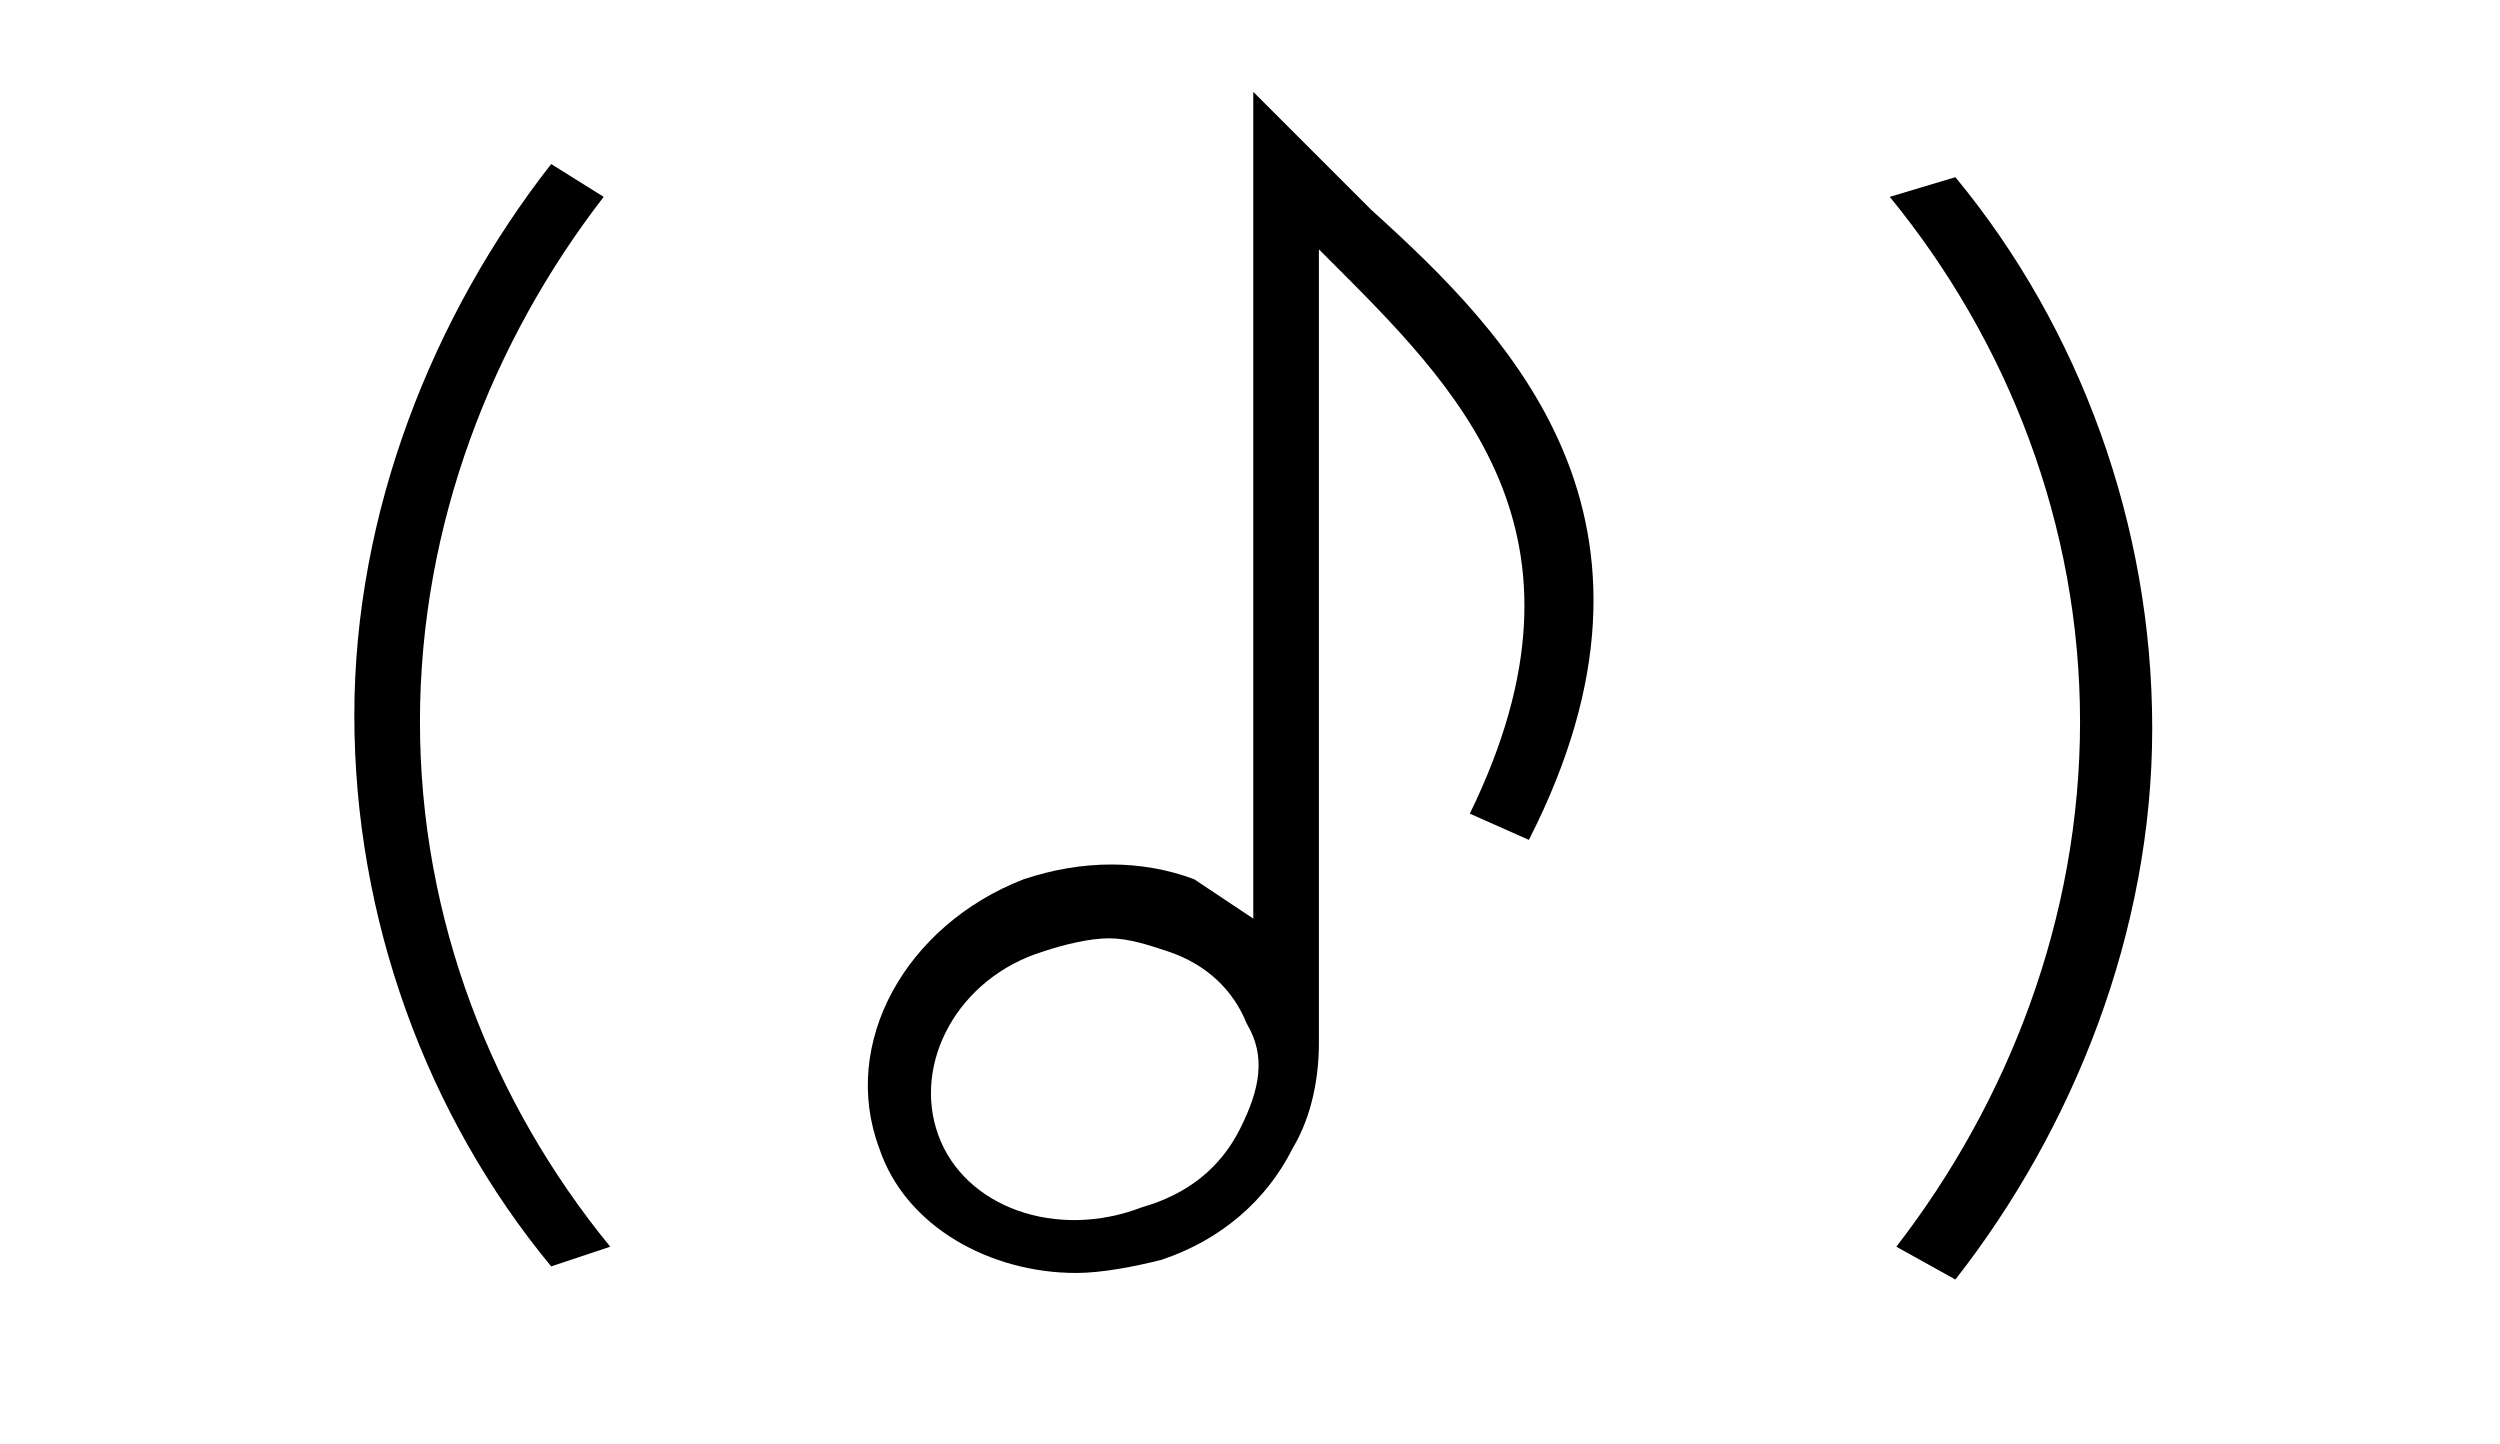
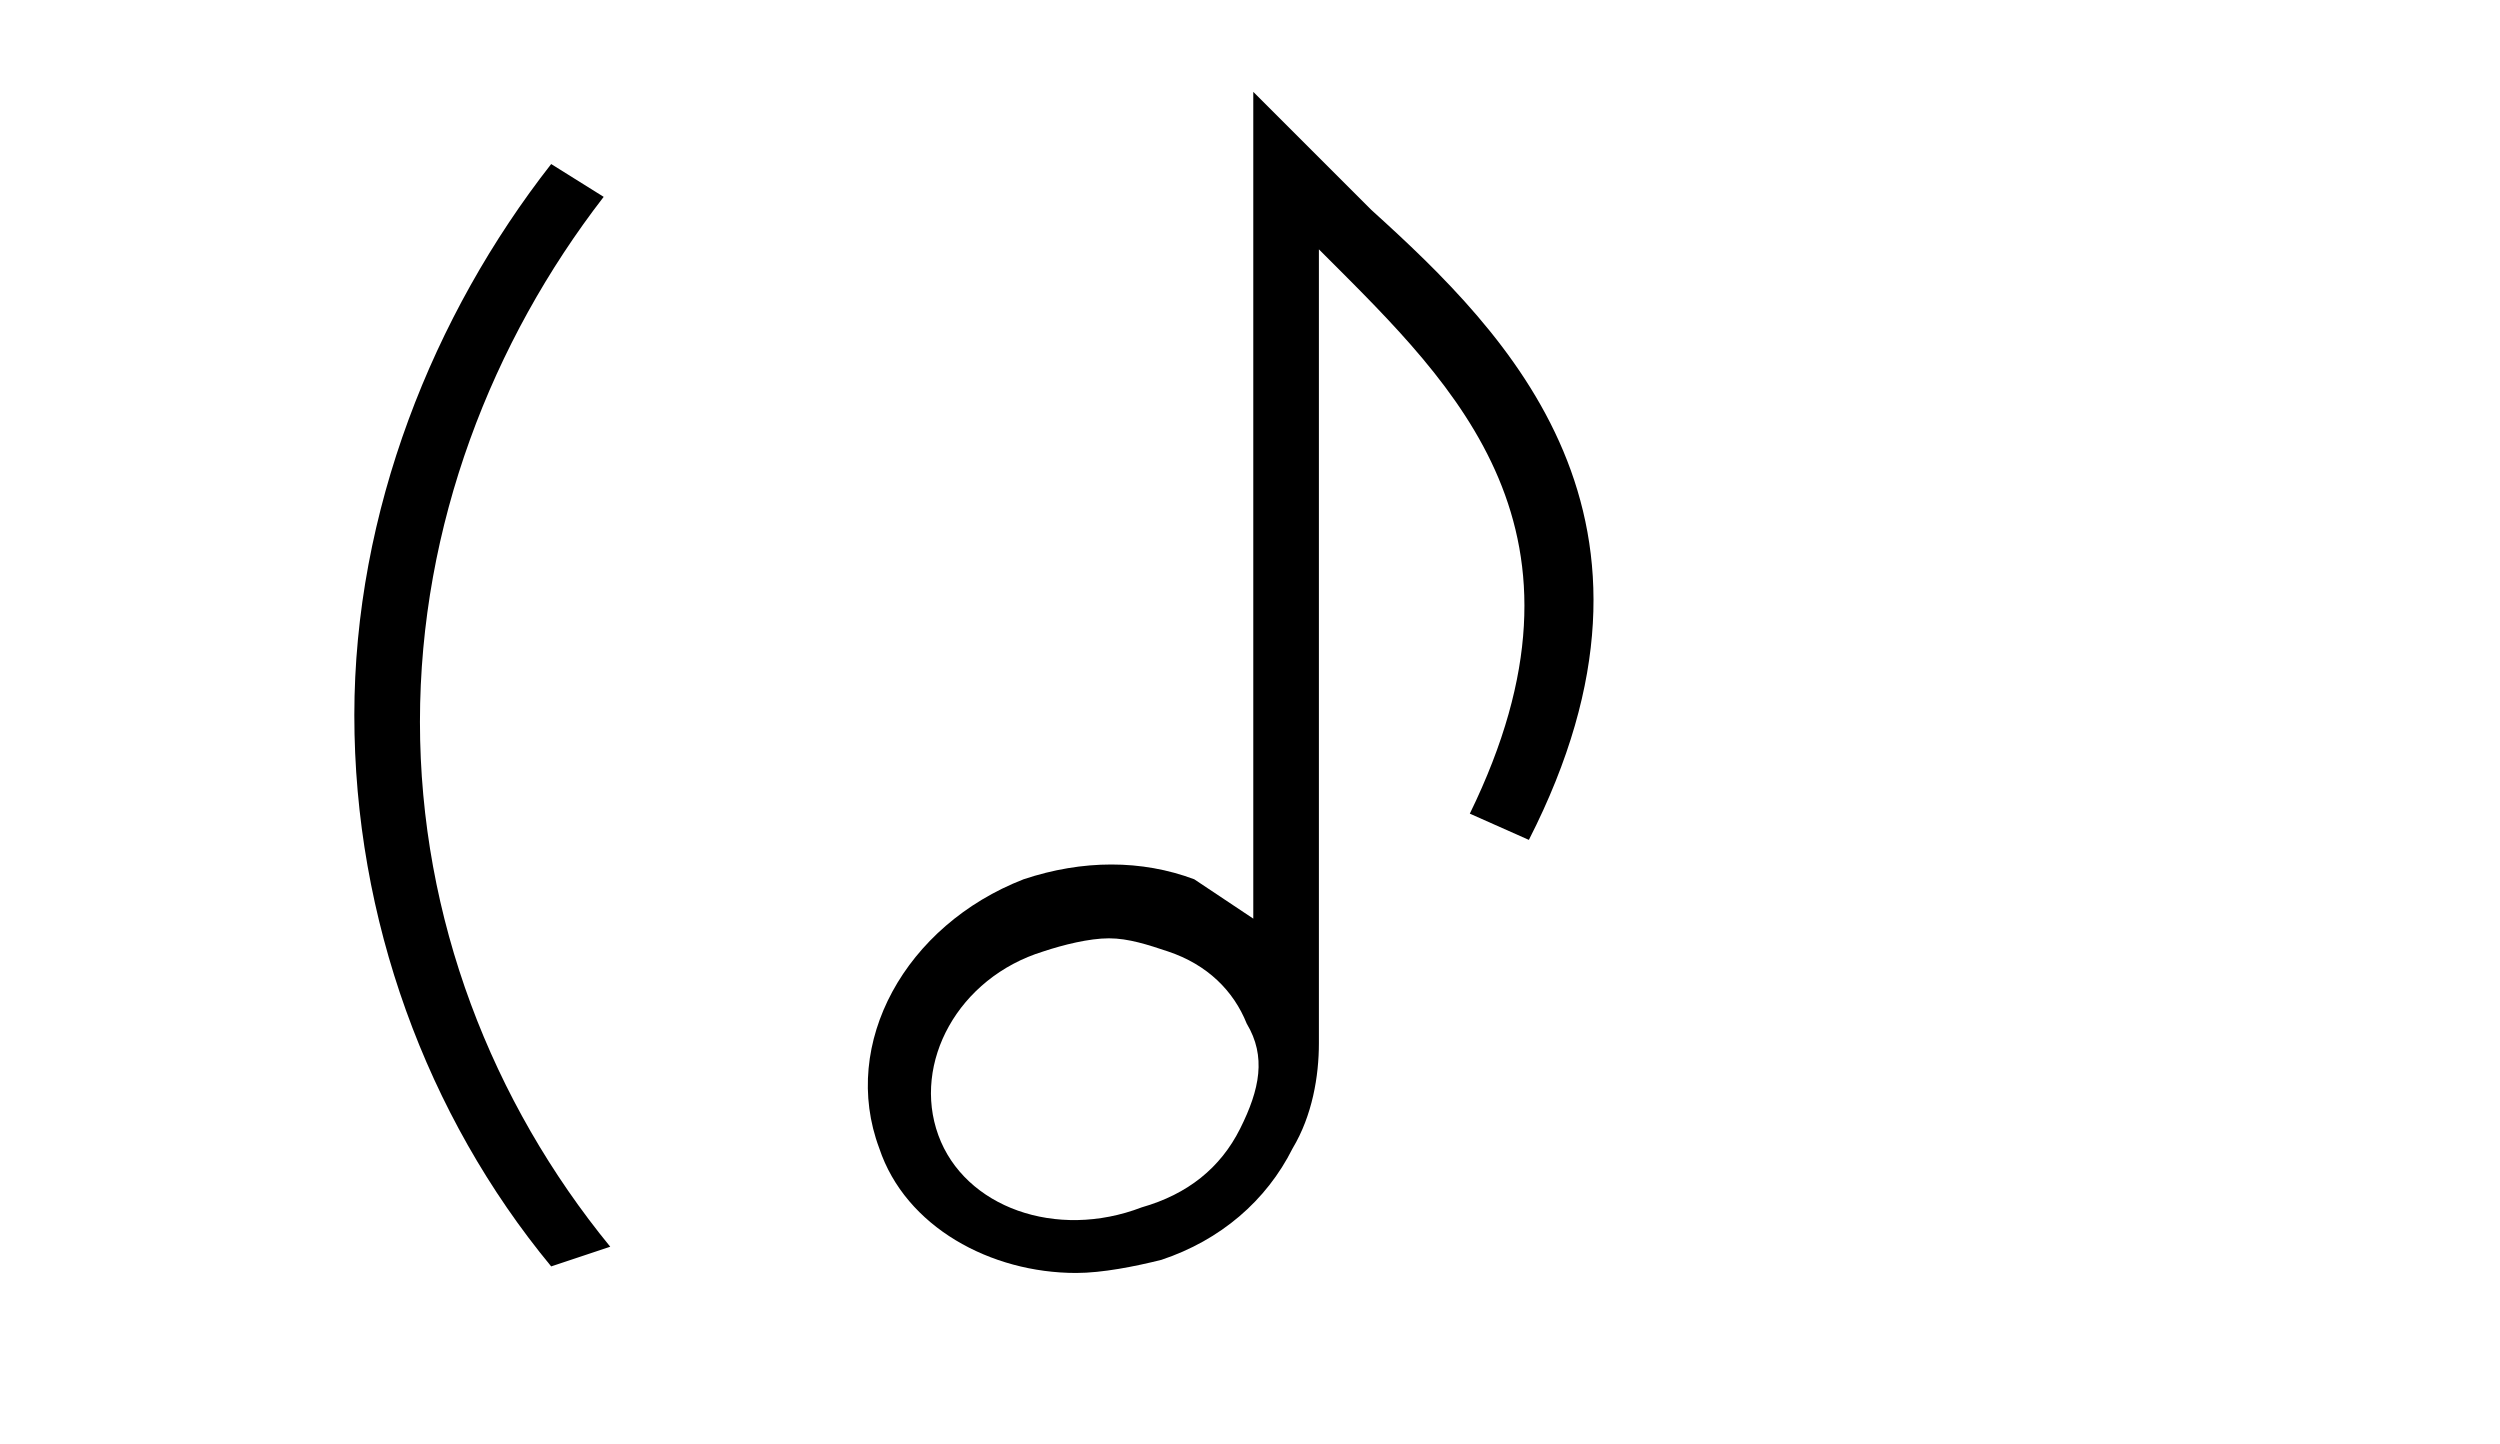
<svg xmlns="http://www.w3.org/2000/svg" version="1.1" x="0px" y="0px" viewBox="0 0 38.1 22" style="enable-background:new 0 0 38.1 22;" xml:space="preserve">
  <style type="text/css">
	.st0{fill:none;}
</style>
  <g id="Layer_2">
-     <rect y="0" class="st0" width="38.1" height="22" />
-   </g>
+     </g>
  <g id="Isolation_Mode">
-     <path d="M31.7,11c0,3-1.1,5.8-2.8,8l0.9,0.5c1.8-2.3,3-5.3,3-8.4s-1.1-6.1-3-8.4l-1,0.3C30.6,5.2,31.7,8,31.7,11z" />
    <path d="M6.4,11c0-3,1.1-5.8,2.8-8L8.4,2.5c-1.8,2.3-3,5.3-3,8.4s1.1,6.1,3,8.4L9.3,19C7.5,16.8,6.4,14,6.4,11z" />
    <path d="M20.9,3.2c-0.3-0.3-0.6-0.6-0.9-0.9l-0.9-0.9V14c-0.3-0.2-0.6-0.4-0.9-0.6c-0.8-0.3-1.7-0.3-2.6,0   c-1.8,0.7-2.8,2.5-2.2,4.1c0.4,1.2,1.7,1.9,3,1.9c0.4,0,0.9-0.1,1.3-0.2c0.9-0.3,1.6-0.9,2-1.7c0.3-0.5,0.4-1.1,0.4-1.6l0,0V3.8   c0,0,0,0,0.1,0.1c2,2,4.3,4.2,2.2,8.5l0.9,0.4C25.8,7.9,23,5.1,20.9,3.2z M18.9,17.2c-0.3,0.6-0.8,1-1.5,1.2   c-1.3,0.5-2.7,0-3.1-1.1c-0.4-1.1,0.3-2.4,1.6-2.8c0.3-0.1,0.7-0.2,1-0.2s0.6,0.1,0.9,0.2c0.6,0.2,1,0.6,1.2,1.1l0,0   C19.3,16.1,19.2,16.6,18.9,17.2z" />
  </g>
</svg>